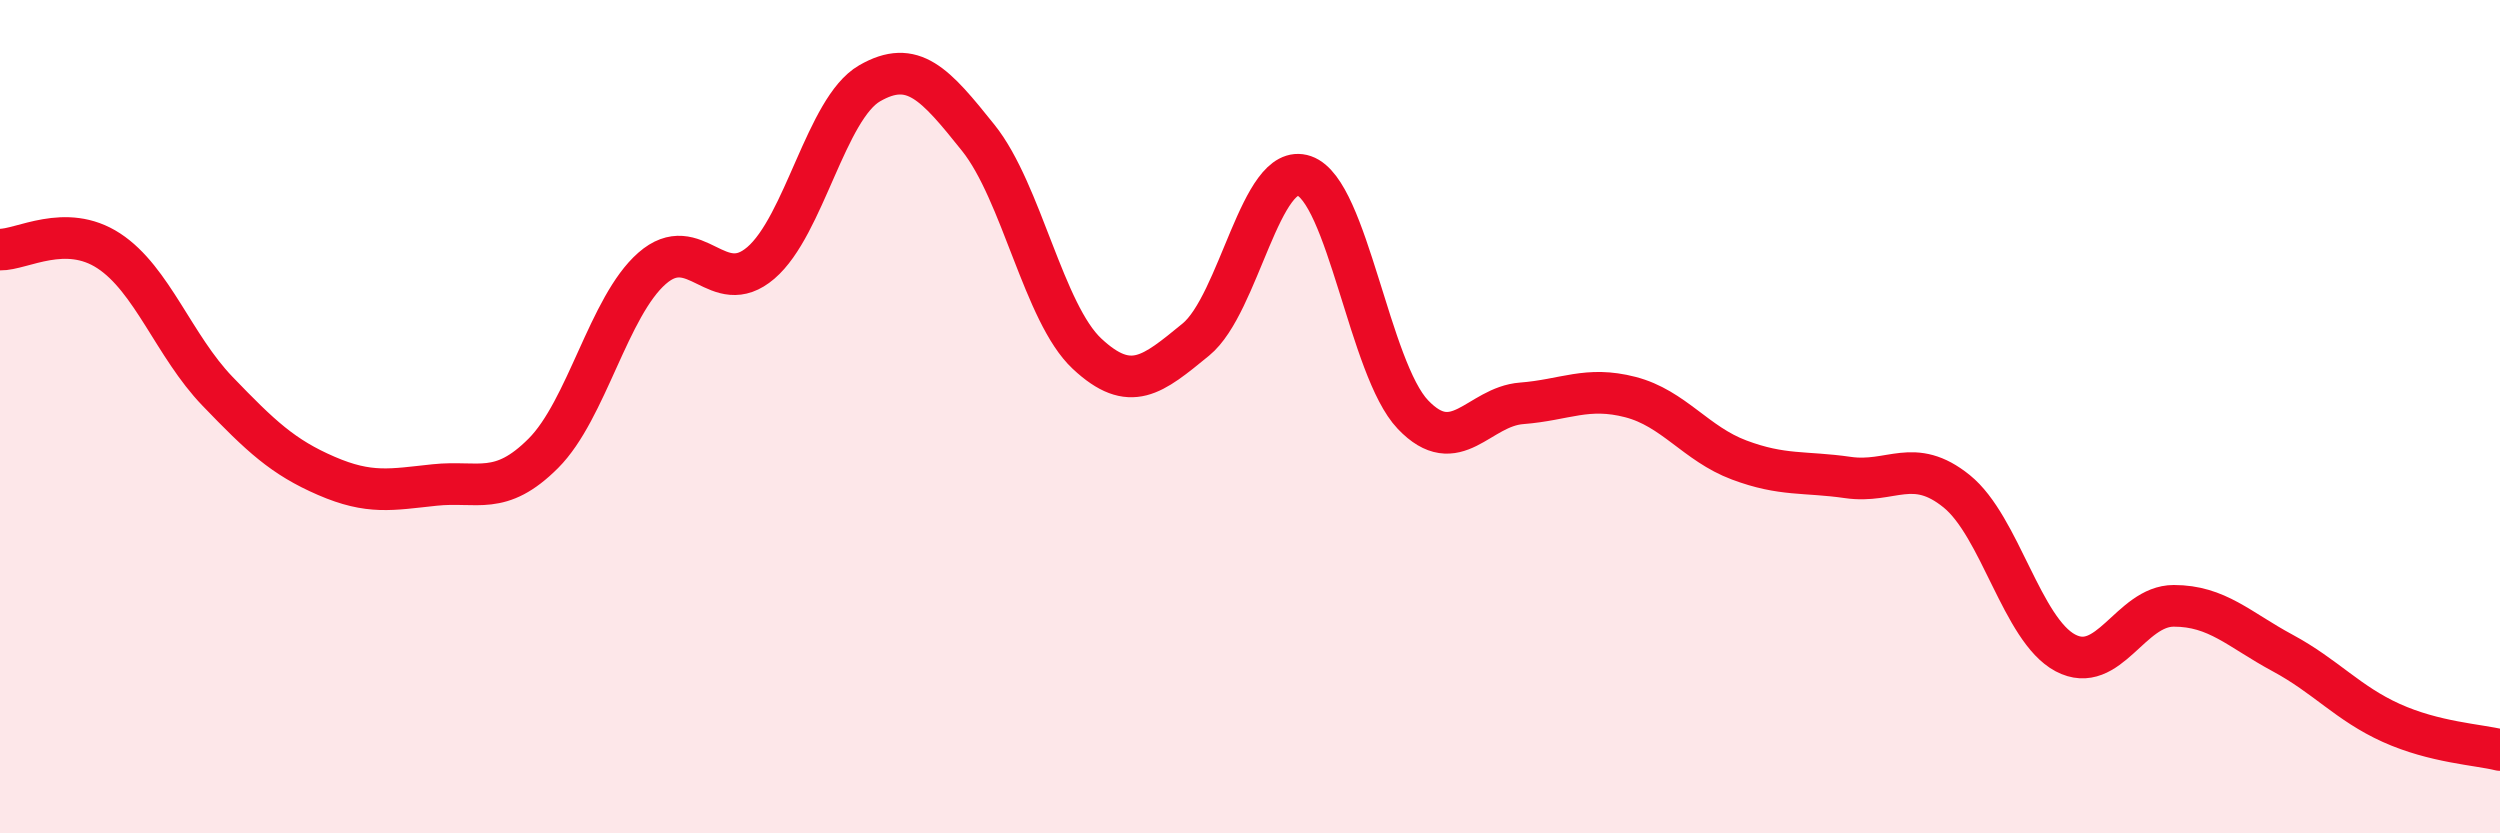
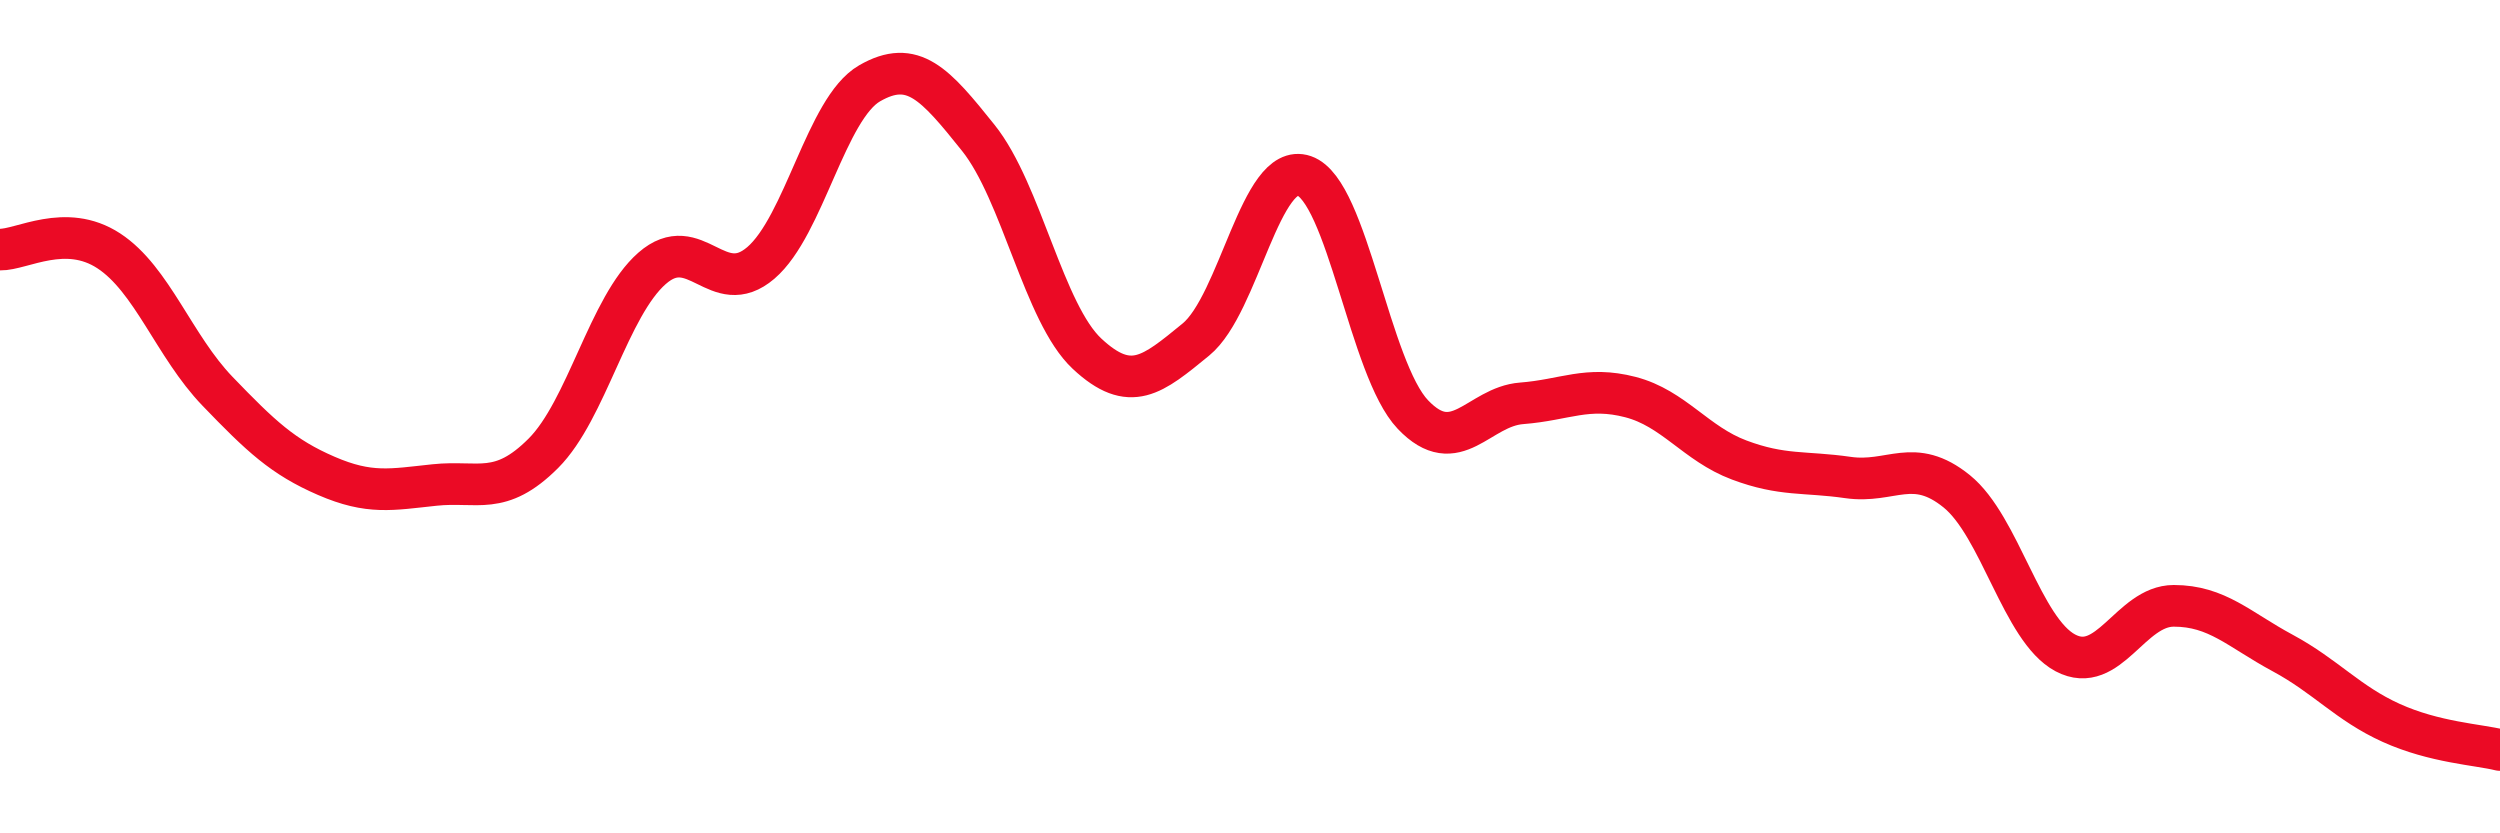
<svg xmlns="http://www.w3.org/2000/svg" width="60" height="20" viewBox="0 0 60 20">
-   <path d="M 0,5.99 C 0.52,6 1.57,5.34 2.61,6.02 C 3.65,6.7 4.18,8.31 5.22,9.39 C 6.26,10.47 6.79,10.97 7.83,11.42 C 8.87,11.87 9.39,11.75 10.43,11.64 C 11.47,11.53 12,11.92 13.04,10.88 C 14.08,9.84 14.61,7.35 15.65,6.44 C 16.69,5.53 17.22,7.2 18.26,6.31 C 19.3,5.42 19.83,2.6 20.87,2 C 21.91,1.4 22.44,2.01 23.48,3.31 C 24.52,4.61 25.05,7.52 26.09,8.49 C 27.13,9.46 27.66,9 28.7,8.15 C 29.74,7.3 30.26,3.86 31.3,4.22 C 32.34,4.58 32.87,8.86 33.91,9.95 C 34.95,11.04 35.48,9.76 36.52,9.68 C 37.56,9.6 38.09,9.26 39.13,9.53 C 40.17,9.8 40.7,10.65 41.74,11.04 C 42.78,11.43 43.31,11.31 44.35,11.46 C 45.39,11.61 45.92,10.95 46.96,11.79 C 48,12.63 48.53,15.12 49.57,15.67 C 50.61,16.22 51.13,14.54 52.17,14.54 C 53.21,14.54 53.74,15.11 54.78,15.67 C 55.82,16.23 56.35,16.88 57.39,17.35 C 58.43,17.82 59.48,17.87 60,18L60 20L0 20Z" fill="#EB0A25" opacity="0.1" stroke-linecap="round" stroke-linejoin="round" />
  <path d="M 0,5.99 C 0.52,6 1.57,5.34 2.61,6.02 C 3.65,6.7 4.18,8.31 5.22,9.39 C 6.26,10.47 6.79,10.97 7.83,11.42 C 8.87,11.87 9.39,11.75 10.43,11.64 C 11.47,11.53 12,11.92 13.04,10.88 C 14.08,9.84 14.61,7.35 15.65,6.44 C 16.69,5.53 17.22,7.2 18.26,6.31 C 19.3,5.42 19.83,2.6 20.87,2 C 21.91,1.4 22.44,2.01 23.48,3.31 C 24.52,4.61 25.05,7.52 26.09,8.49 C 27.13,9.46 27.66,9 28.7,8.15 C 29.74,7.3 30.26,3.86 31.3,4.22 C 32.34,4.58 32.87,8.86 33.91,9.95 C 34.95,11.04 35.48,9.76 36.52,9.68 C 37.56,9.6 38.09,9.26 39.13,9.53 C 40.17,9.8 40.7,10.65 41.74,11.04 C 42.78,11.43 43.31,11.31 44.35,11.46 C 45.39,11.61 45.92,10.95 46.96,11.79 C 48,12.63 48.53,15.12 49.57,15.67 C 50.61,16.22 51.13,14.54 52.17,14.54 C 53.21,14.54 53.74,15.11 54.78,15.67 C 55.82,16.23 56.35,16.88 57.39,17.35 C 58.43,17.82 59.48,17.87 60,18" stroke="#EB0A25" stroke-width="1" fill="none" stroke-linecap="round" stroke-linejoin="round" />
</svg>